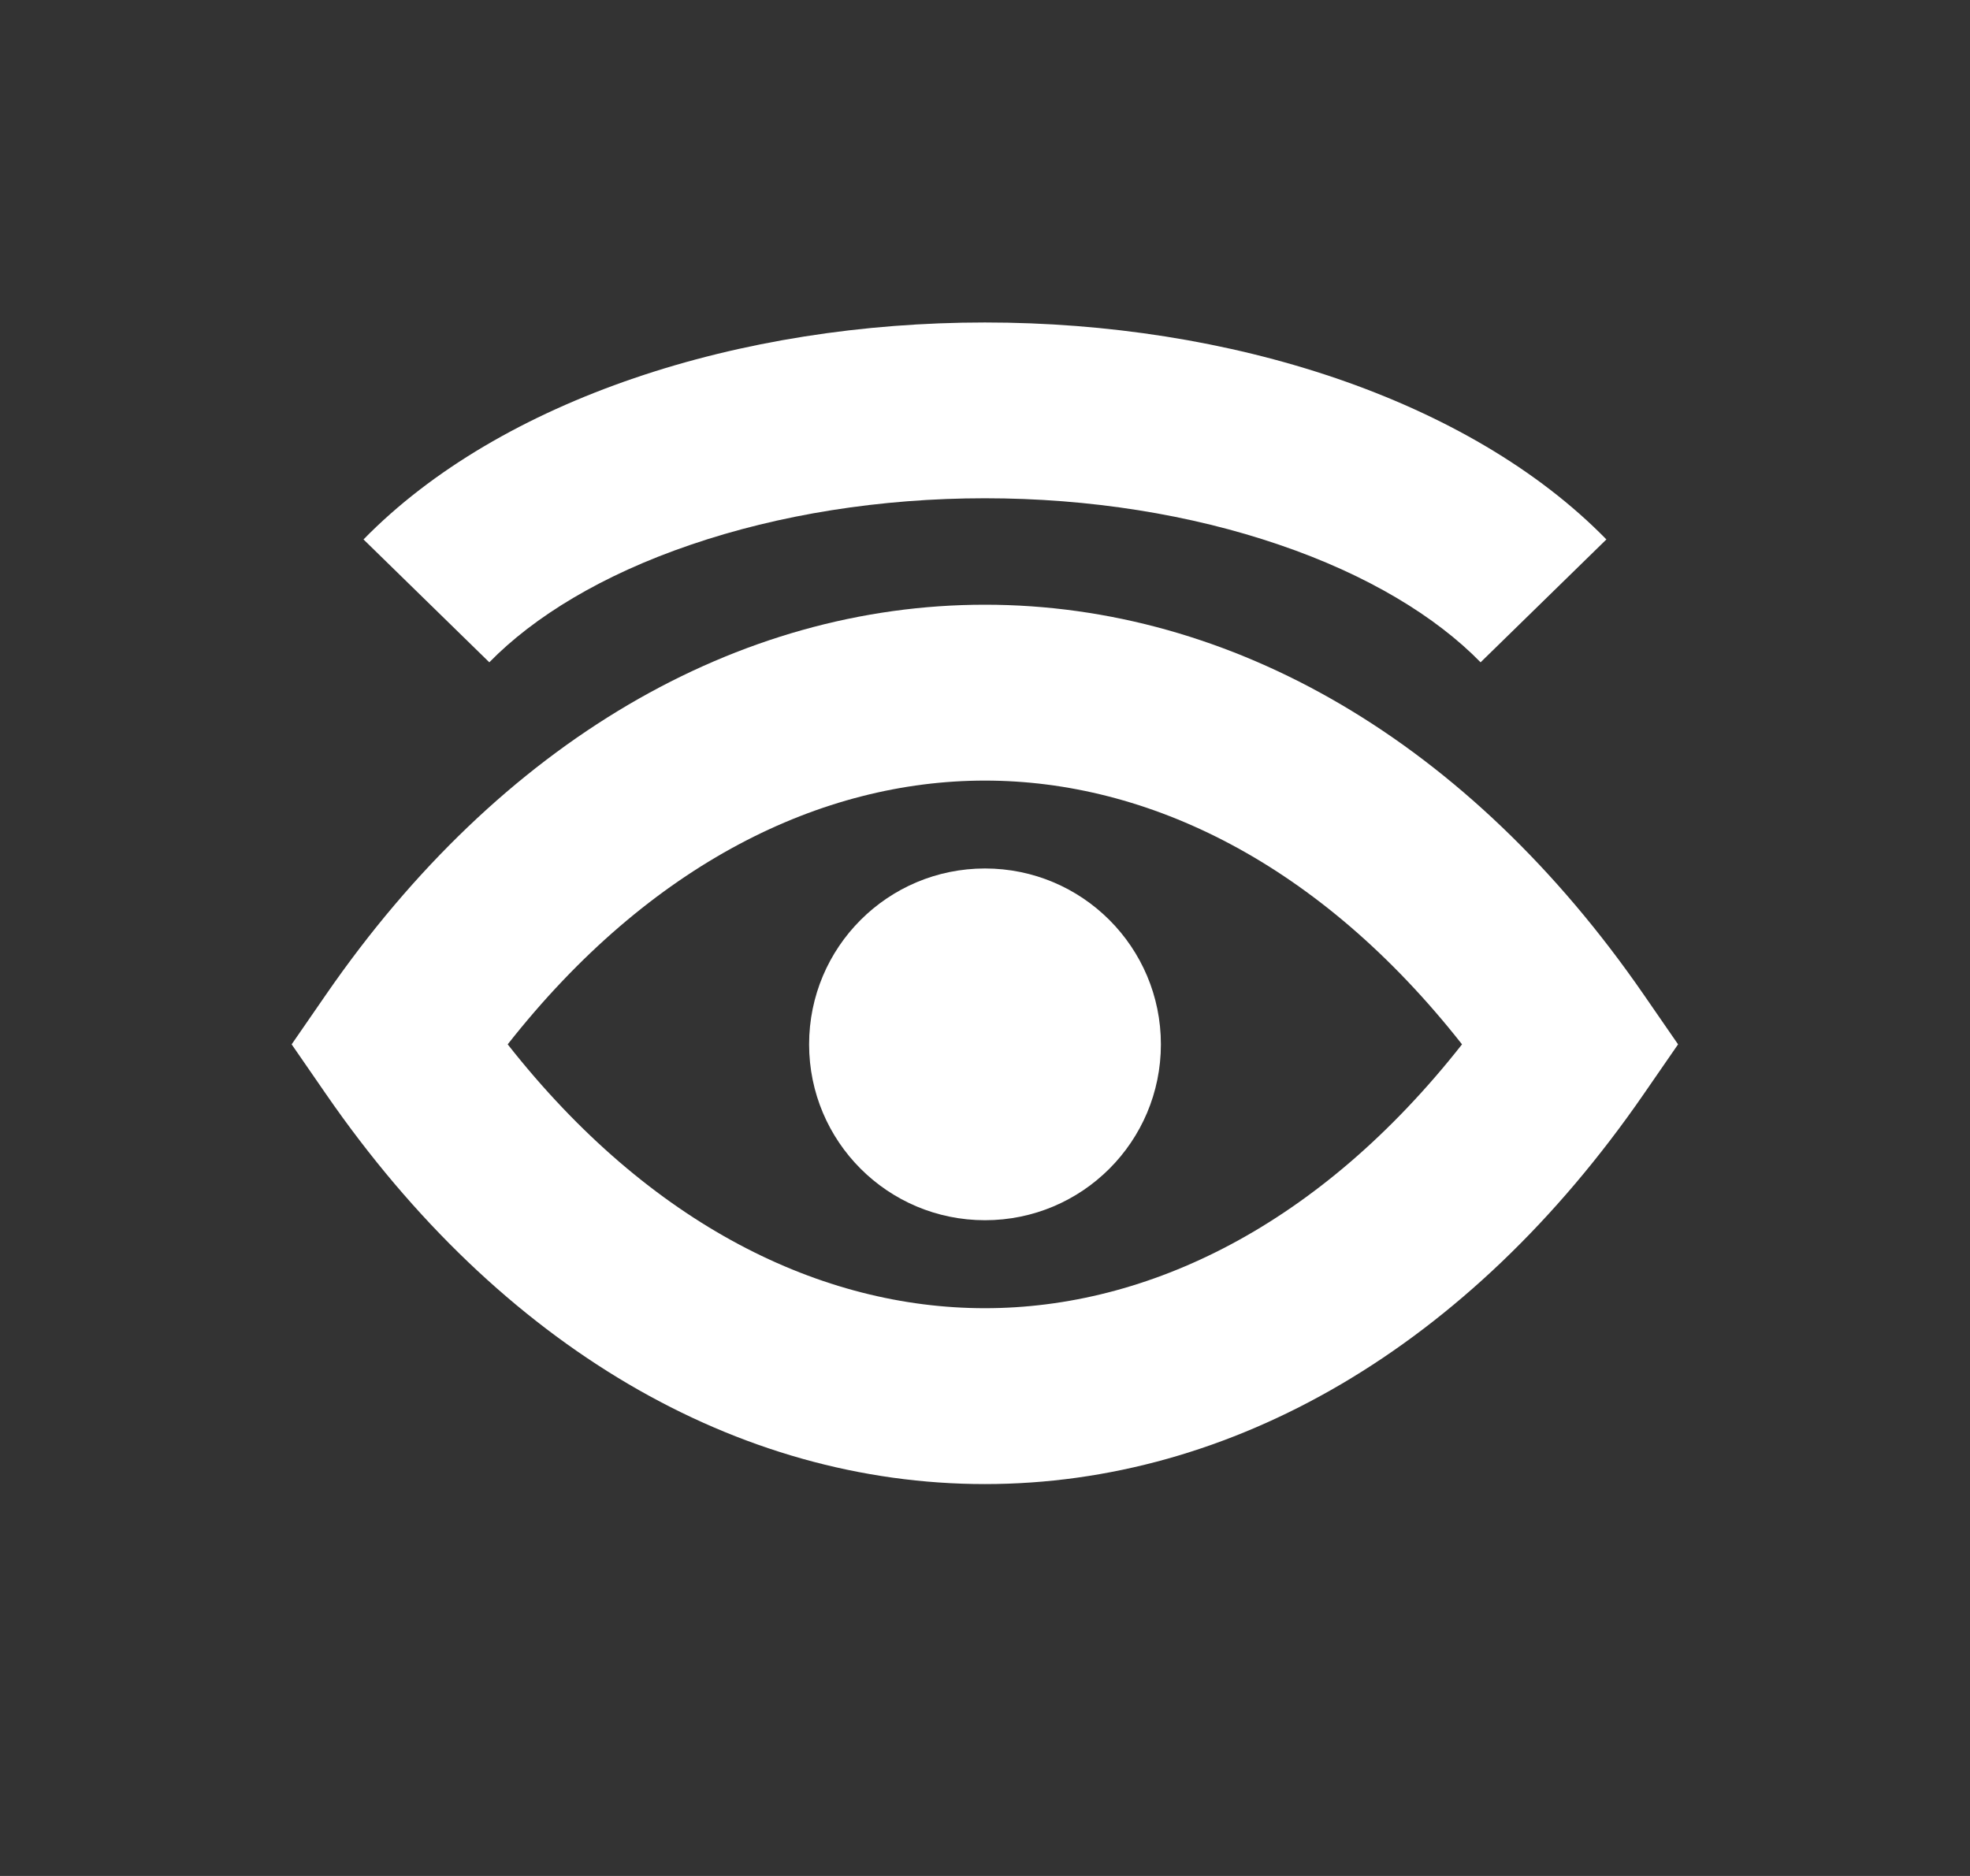
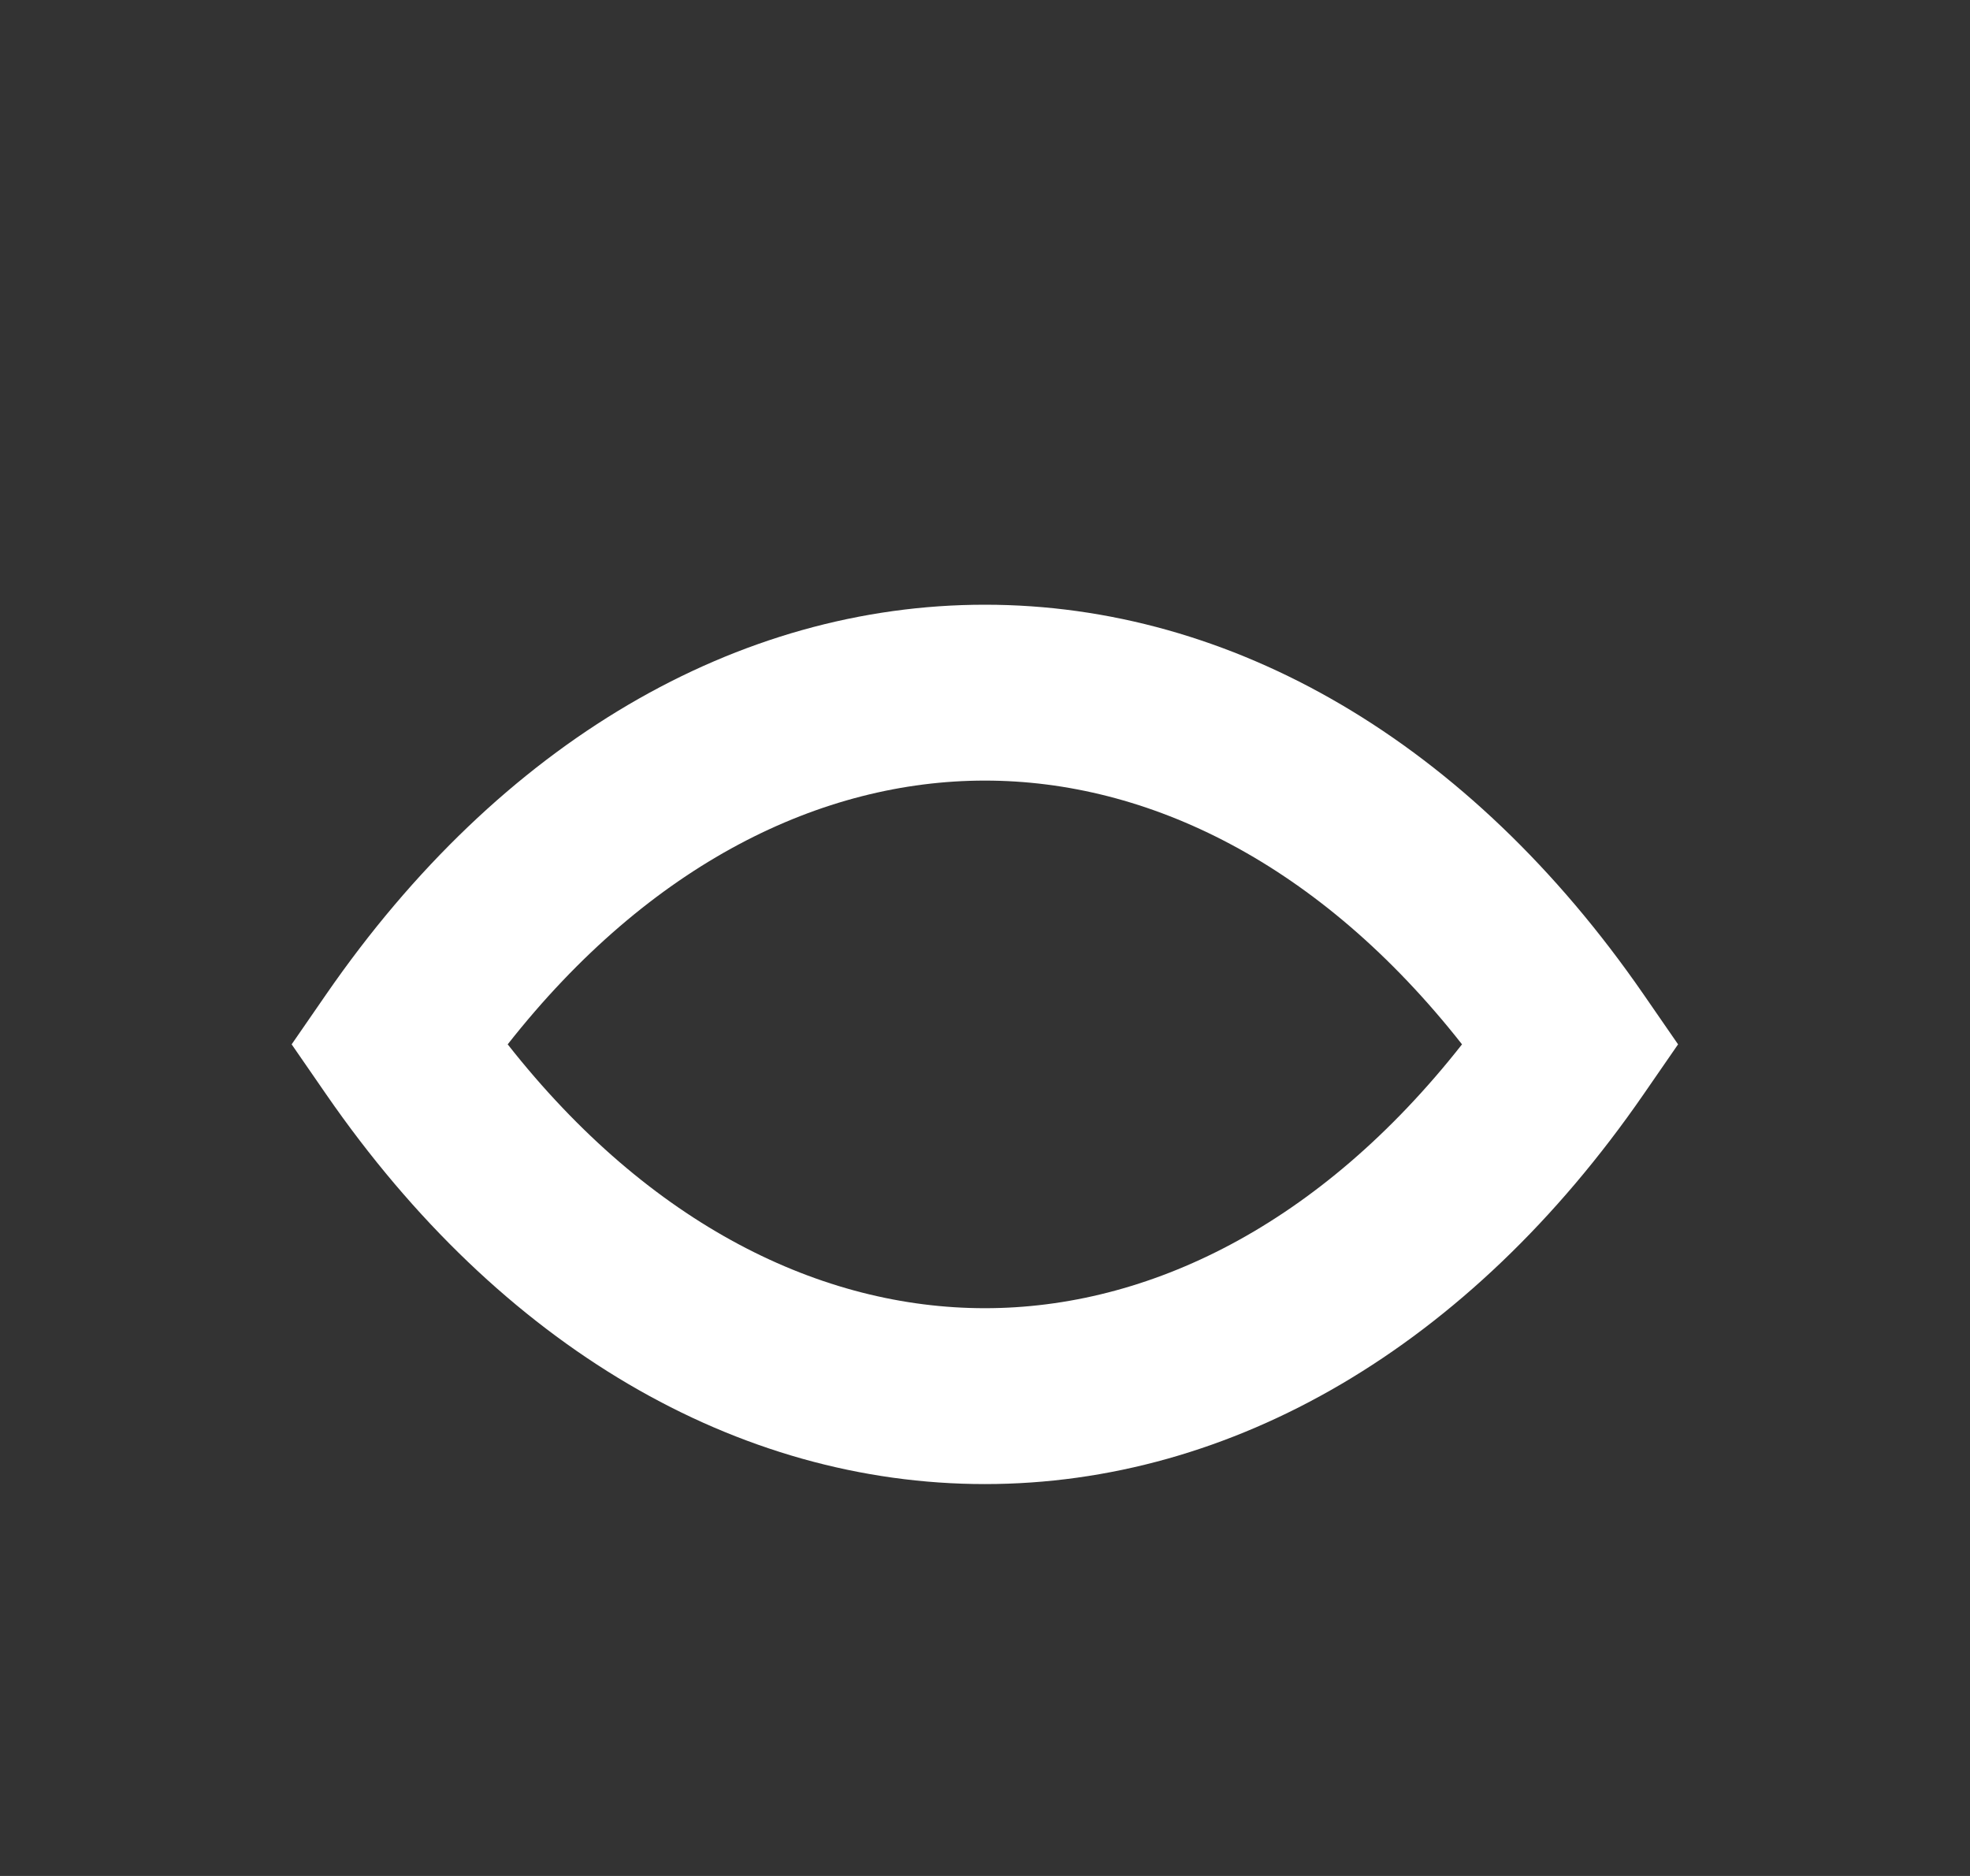
<svg xmlns="http://www.w3.org/2000/svg" width="21" height="20" viewBox="0 0 21 20" fill="none">
  <rect x="0" y="0" width="21" height="20" fill="#333333" stroke="none" />
-   <path d="M12.375 11.134C12.375 12.17 11.536 13.009 10.5 13.009C9.464 13.009 8.625 12.17 8.625 11.134C8.625 10.098 9.464 9.259 10.5 9.259C11.536 9.259 12.375 10.098 12.375 11.134Z" fill="white" />
  <path fill-rule="evenodd" clip-rule="evenodd" d="M5.412 11.134C6.932 13.067 8.761 13.947 10.499 13.947C12.236 13.947 14.065 13.067 15.585 11.134C14.065 9.201 12.236 8.322 10.499 8.322C8.761 8.322 6.932 9.201 5.412 11.134ZM10.499 6.447C13.133 6.447 15.659 7.906 17.52 10.601L17.888 11.134L17.52 11.667C15.659 14.362 13.133 15.822 10.499 15.822C7.864 15.822 5.338 14.362 3.477 11.667L3.109 11.134L3.477 10.601C5.338 7.906 7.864 6.447 10.499 6.447Z" fill="white" />
-   <path fill-rule="evenodd" clip-rule="evenodd" d="M10.499 5.312C9.386 5.312 8.304 5.486 7.365 5.807C6.421 6.128 5.692 6.574 5.216 7.061L3.875 5.751C4.606 5.003 5.613 4.423 6.759 4.032C7.91 3.639 9.199 3.438 10.499 3.438C11.8 3.438 13.088 3.639 14.24 4.032C15.386 4.423 16.393 5.003 17.124 5.751L15.783 7.061C15.307 6.574 14.578 6.128 13.634 5.807C12.695 5.486 11.613 5.312 10.499 5.312Z" fill="white" />
</svg>